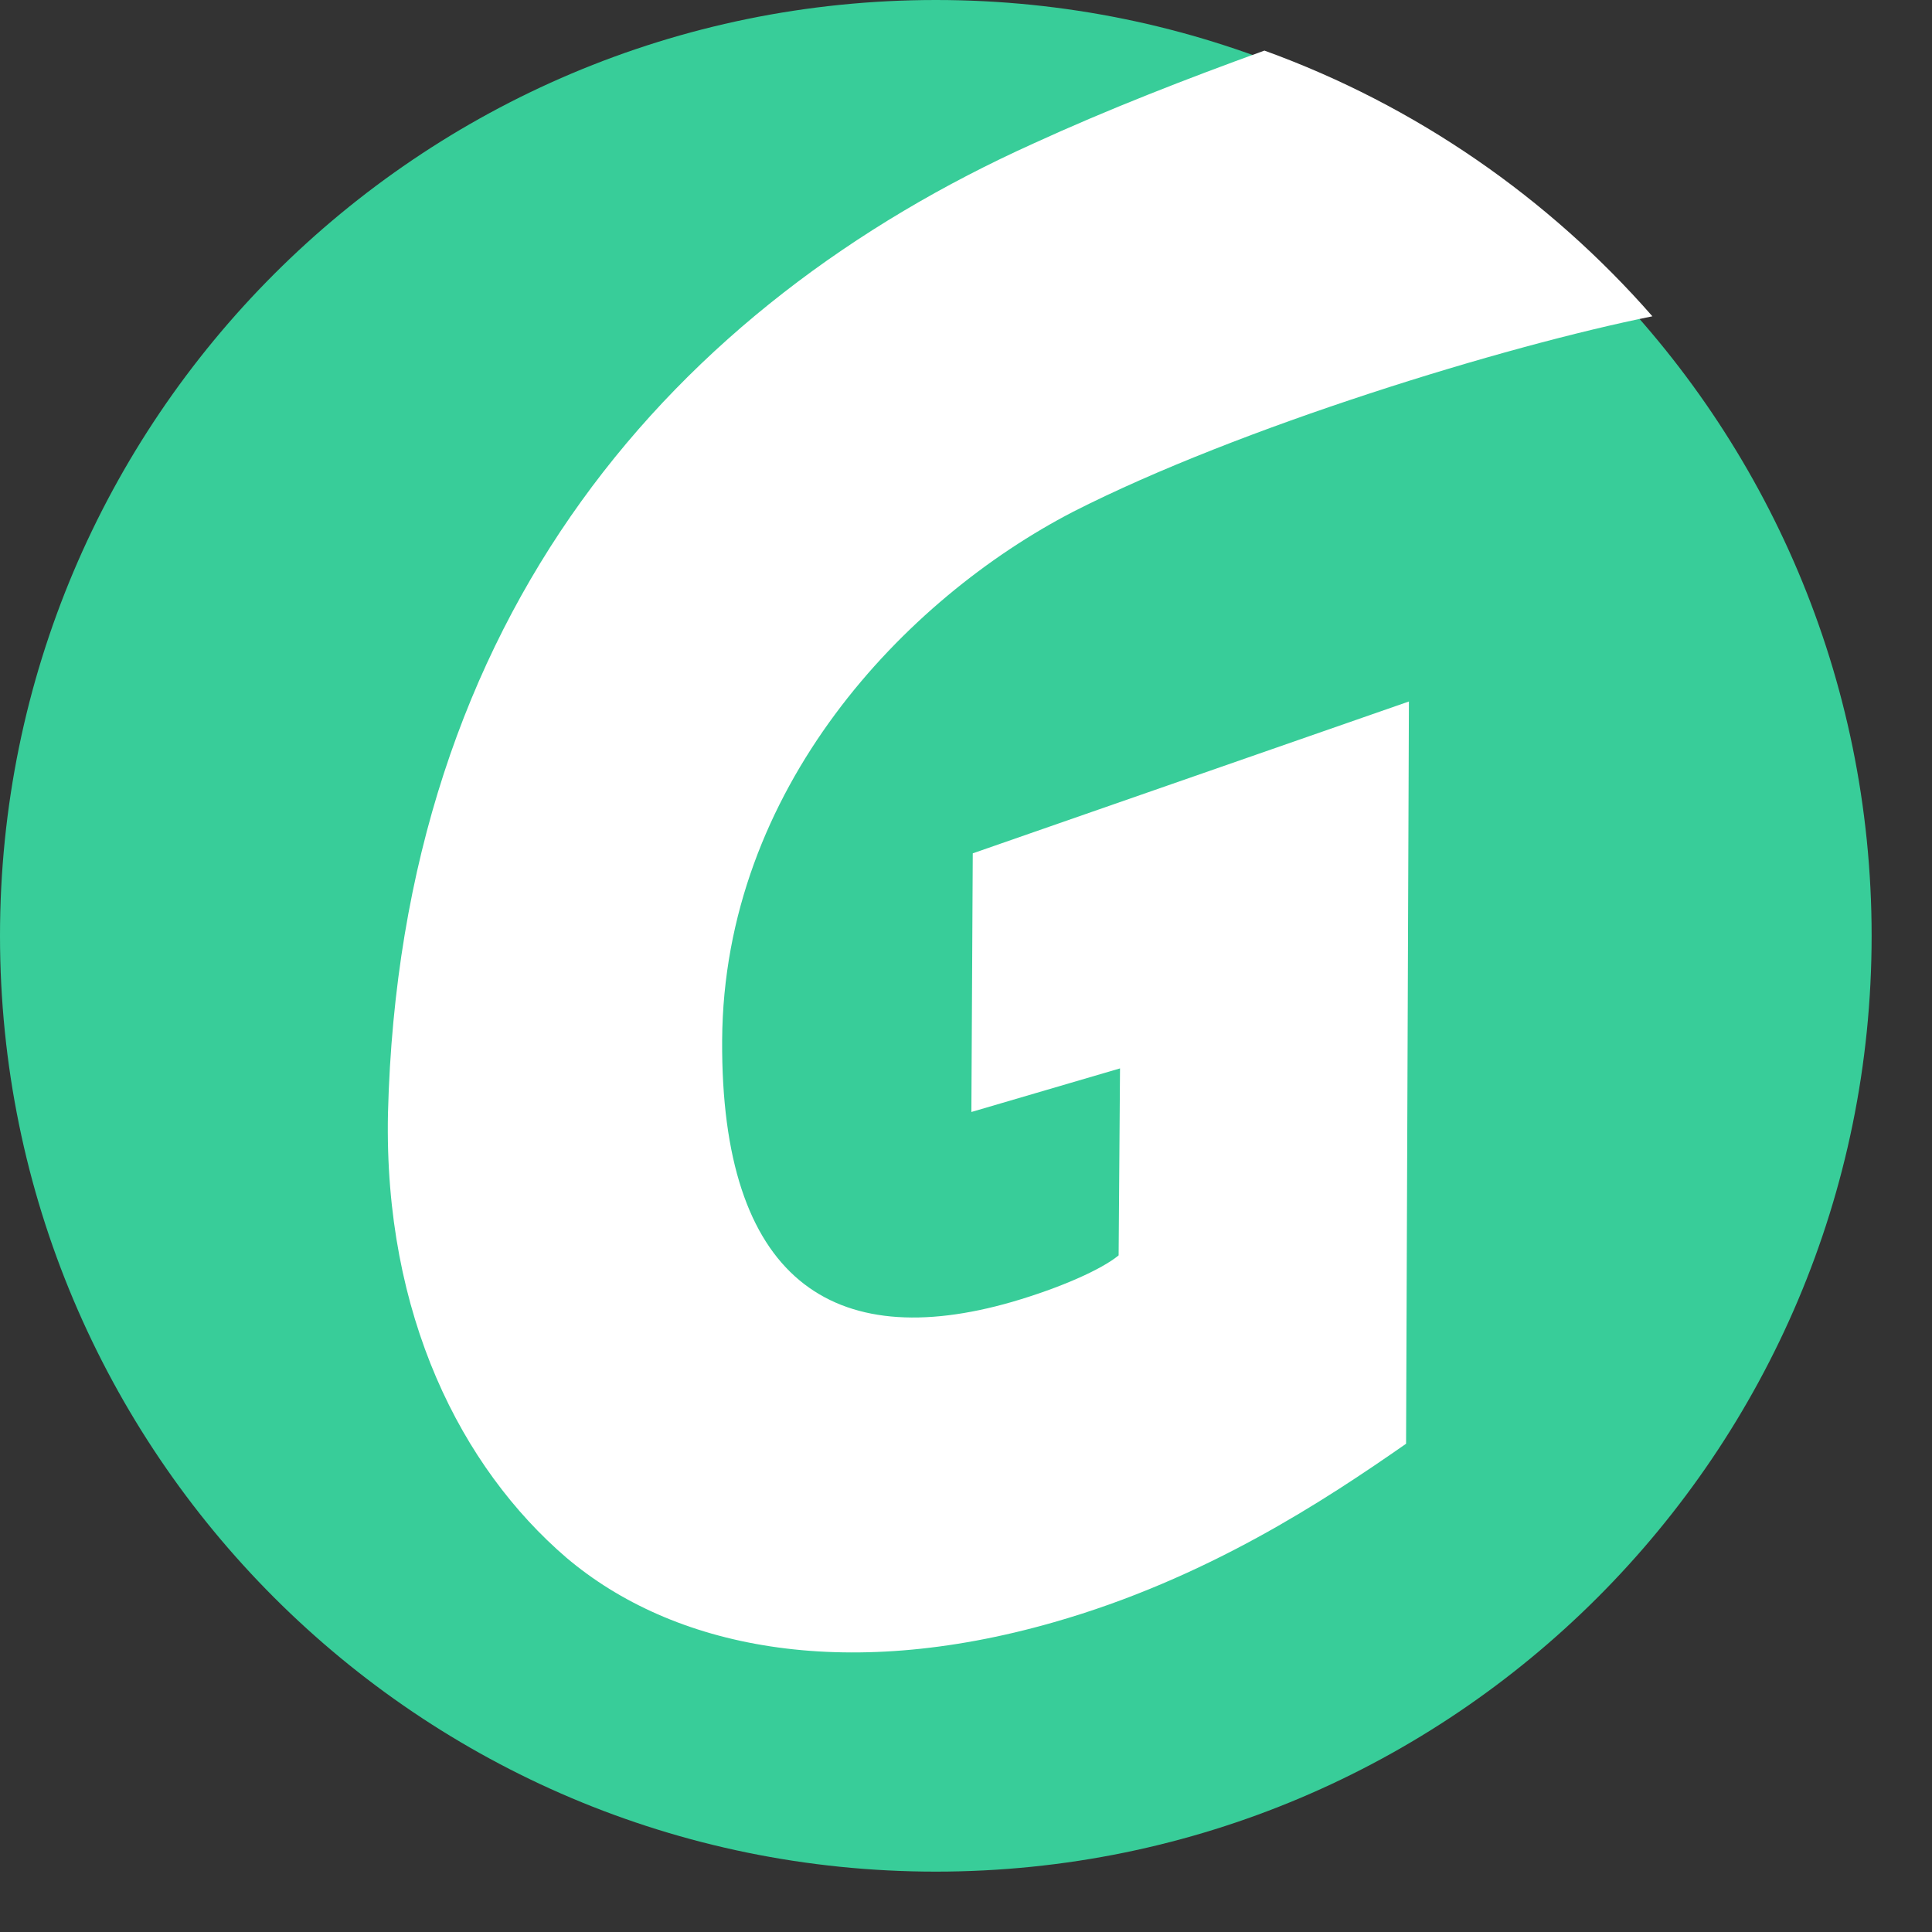
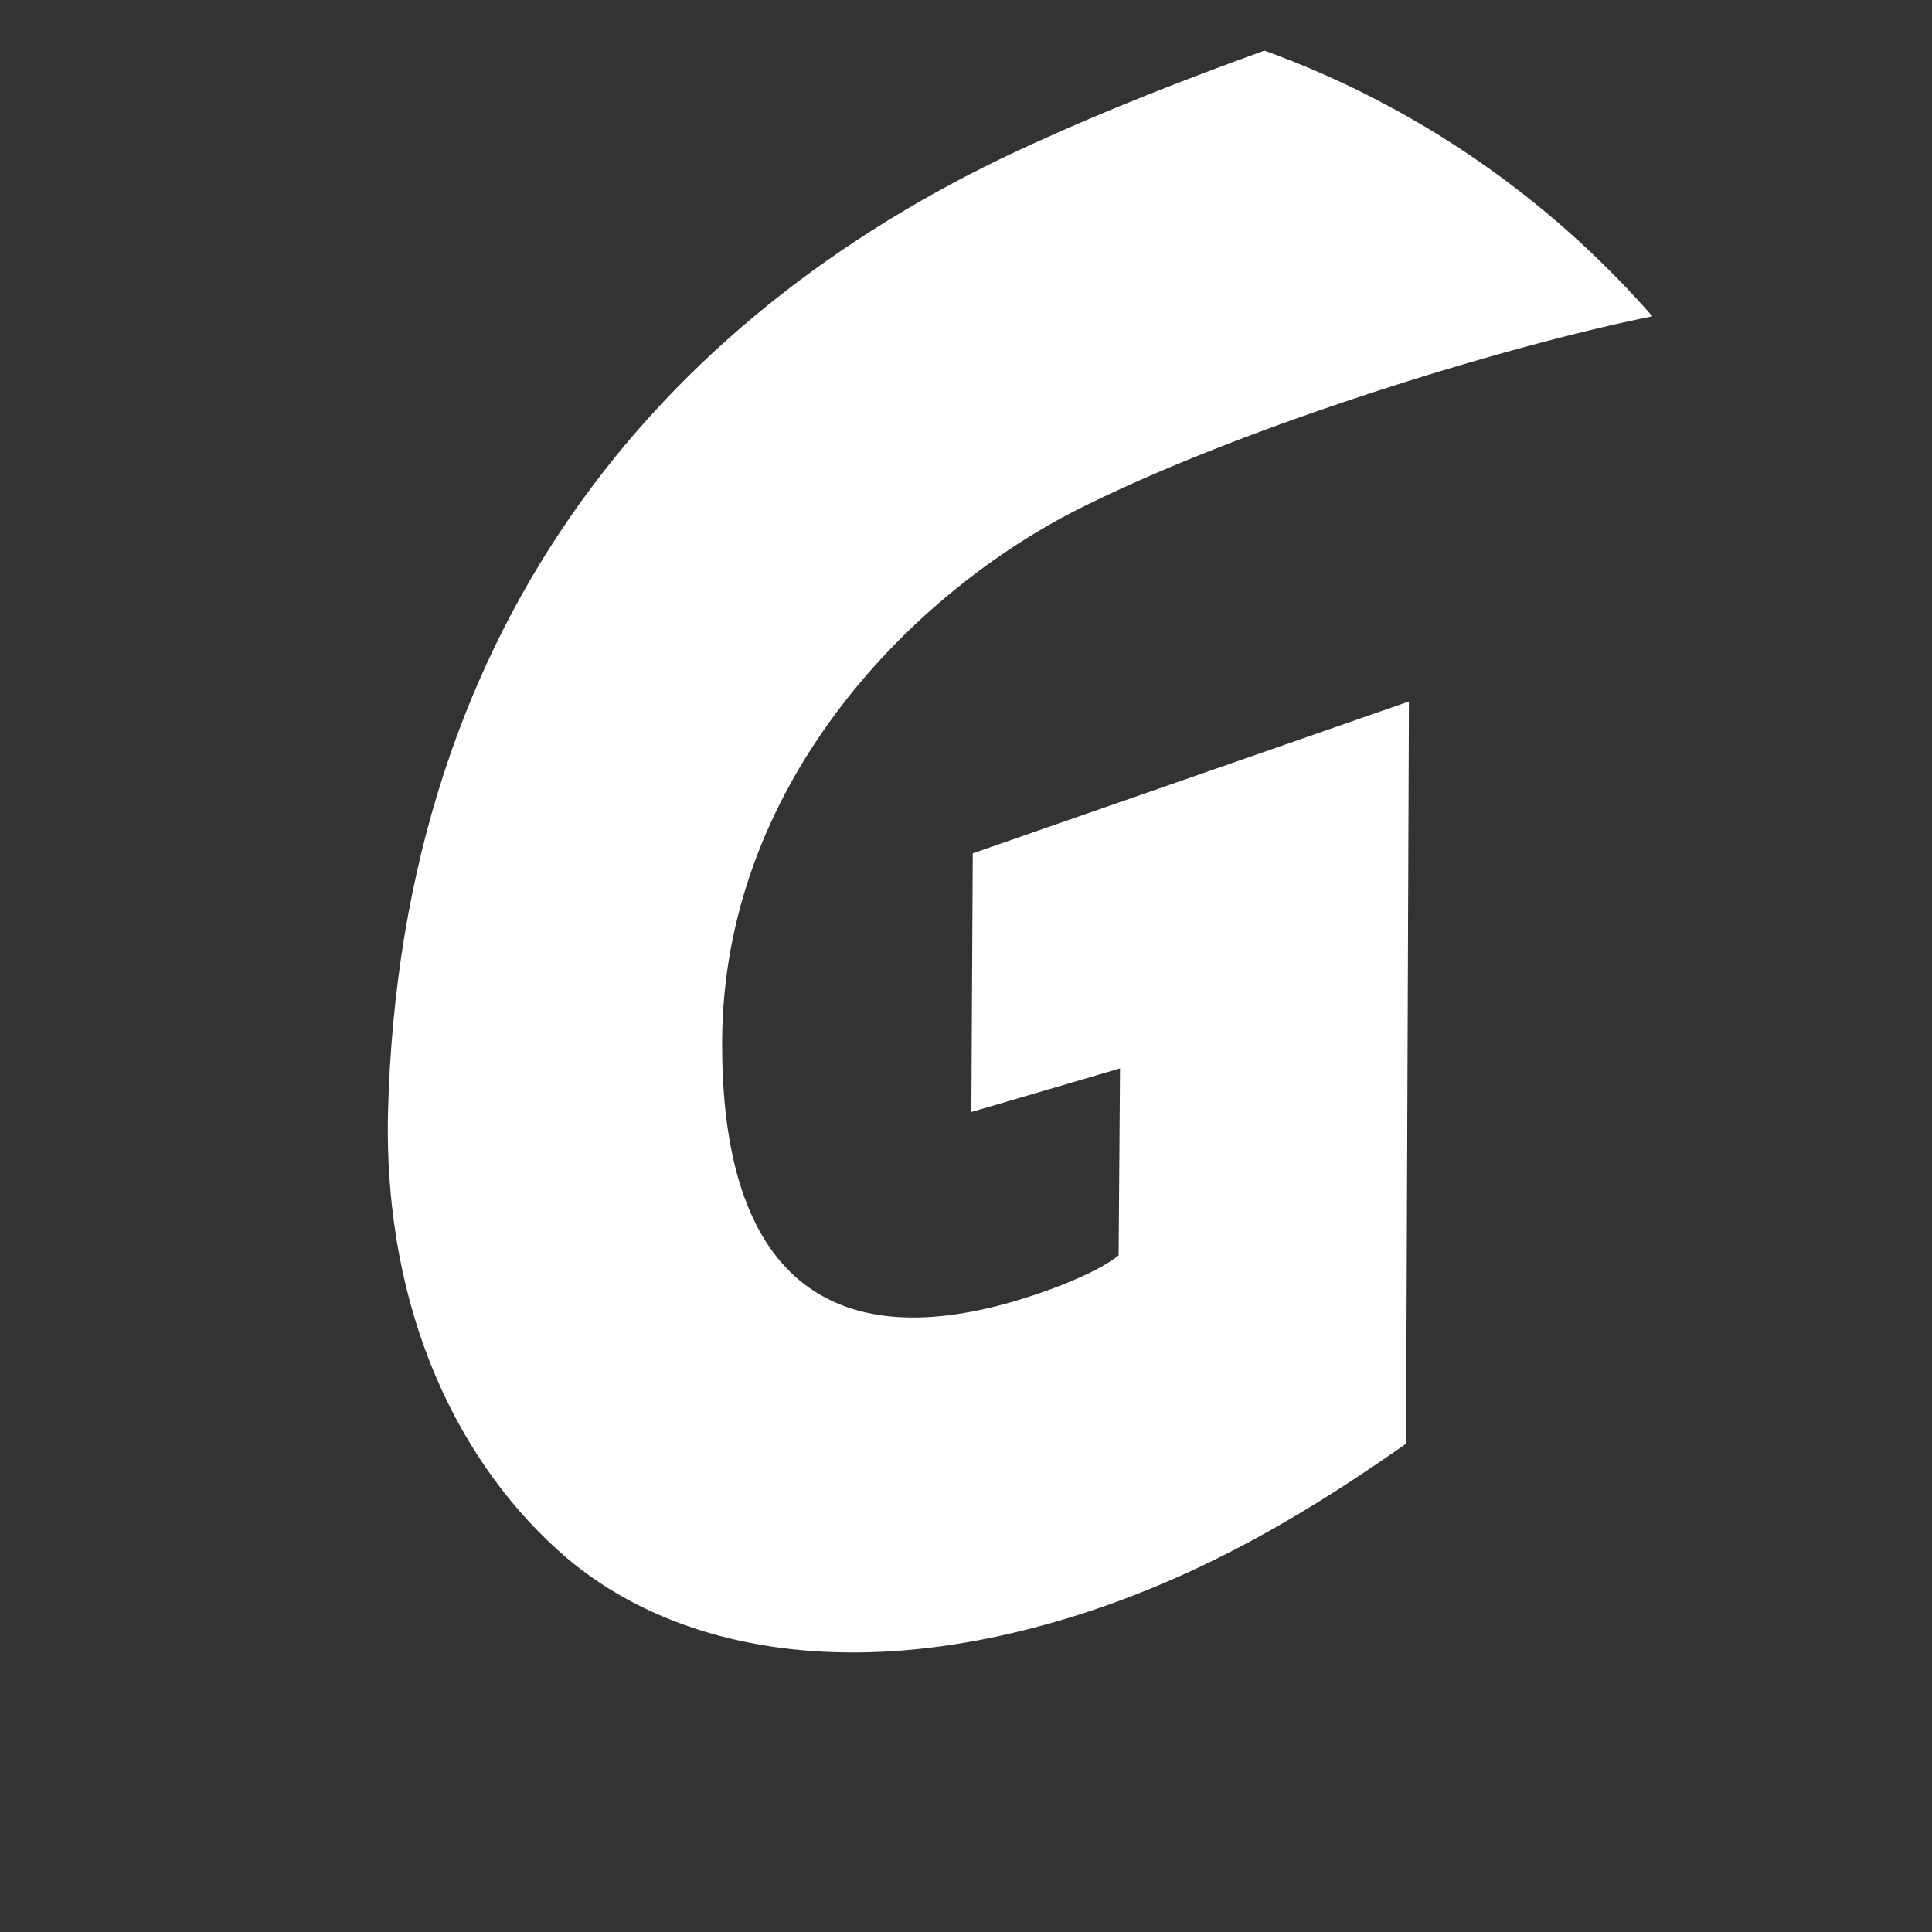
<svg xmlns="http://www.w3.org/2000/svg" width="32" height="32" viewBox="0 0 32 32" fill="none">
  <rect x="0" y="0" width="32" height="32" fill="#333333" stroke="none" />
-   <path d="M15.5 -3.69726e-07C6.94 -3.69726e-07 0 6.94 0 15.5C0 24.06 6.94 31 15.5 31C24.06 31 31 24.06 31 15.5C31 6.94 24.06 -3.69726e-07 15.5 -3.69726e-07Z" fill="#38CD99" />
  <path d="M6.426 18.441C6.356 21.794 7.646 24.309 9.381 25.8C11.14 27.29 13.954 27.872 17.449 26.871C19.982 26.149 21.952 24.845 23.289 23.913L23.336 11.619L16.112 14.134L16.089 18.418L18.551 17.696L18.528 20.793C18.246 21.026 17.566 21.329 16.769 21.562C13.79 22.423 11.938 21.189 11.961 17.23C11.985 13.063 14.986 9.919 17.777 8.475C20.521 7.078 24.93 5.728 27.369 5.239C25.657 3.283 23.453 1.746 20.943 0.838C19.654 1.304 18.34 1.816 17.121 2.375C11.187 5.052 6.637 10.152 6.426 18.441Z" fill="white" />
</svg>